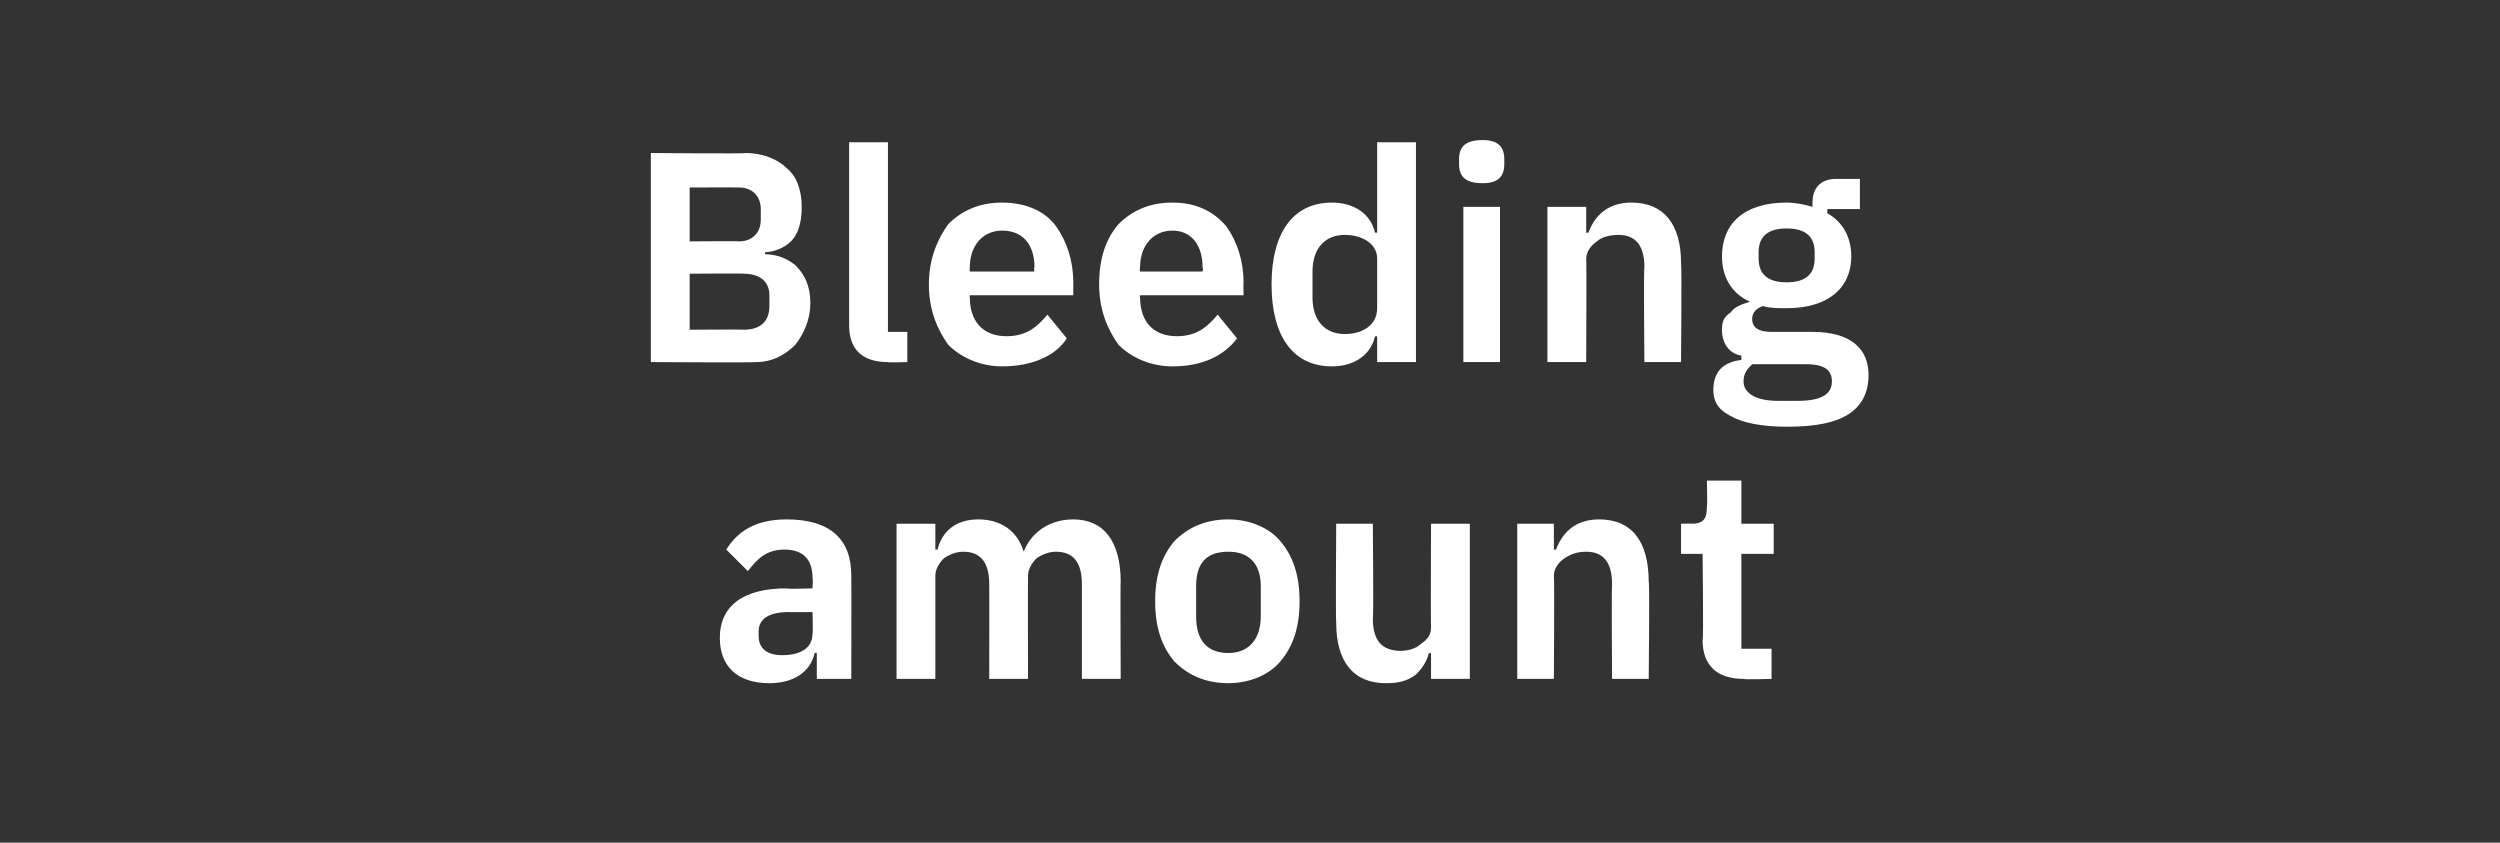
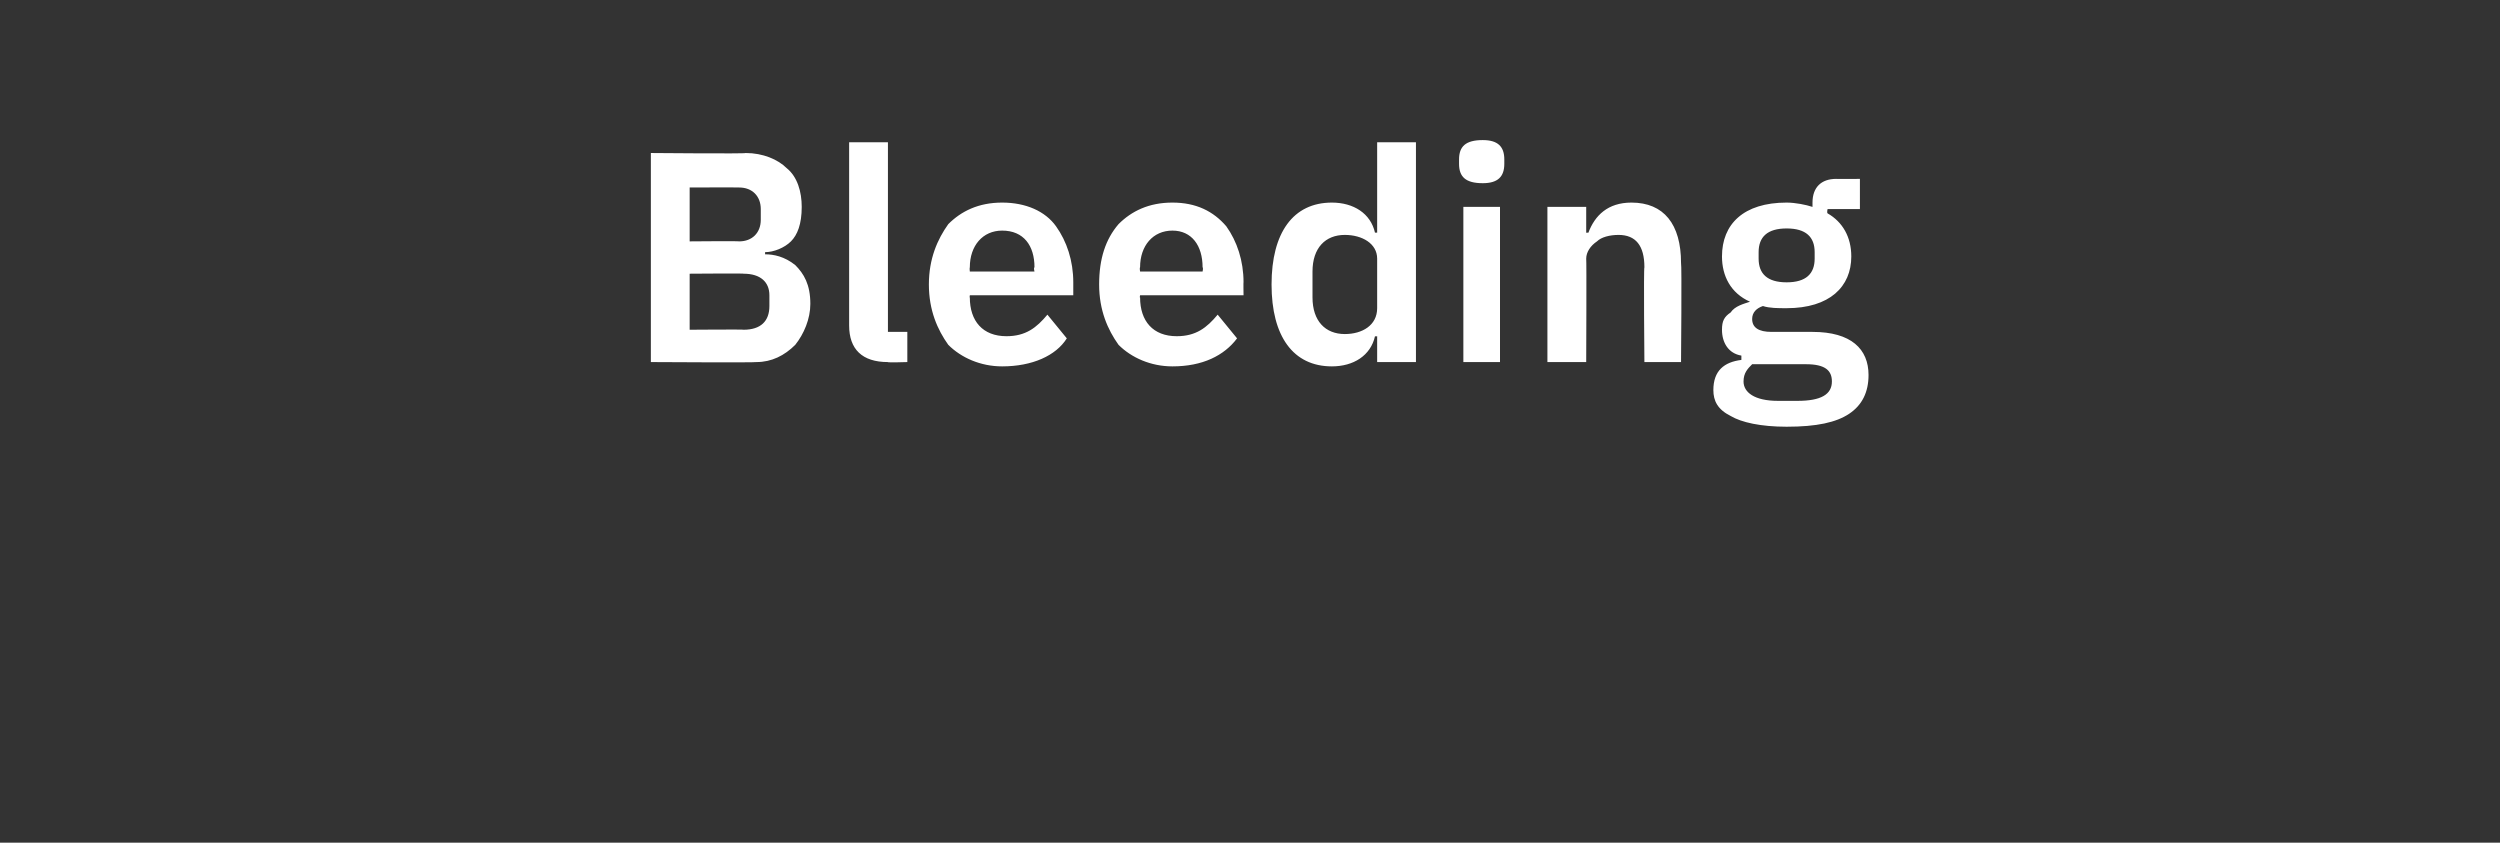
<svg xmlns="http://www.w3.org/2000/svg" version="1.1" width="116px" height="39.1px" viewBox="0 -6 116 39.1" style="top:-6px">
  <rect x="0" y="-6" width="116" height="39.1" fill="#333333" stroke="none" />
  <desc>Bleeding amount</desc>
  <defs />
  <g id="Polygon180933">
-     <path d="M 39.5 20.7 C 39.51 20.71 39.5 25.5 39.5 25.5 L 37.9 25.5 L 37.9 24.3 C 37.9 24.3 37.81 24.29 37.8 24.3 C 37.6 25.2 36.8 25.7 35.7 25.7 C 34.2 25.7 33.4 24.9 33.4 23.6 C 33.4 22.1 34.5 21.3 36.5 21.3 C 36.49 21.34 37.7 21.3 37.7 21.3 C 37.7 21.3 37.73 20.82 37.7 20.8 C 37.7 20 37.3 19.5 36.4 19.5 C 35.5 19.5 35.1 20 34.7 20.5 C 34.7 20.5 33.7 19.5 33.7 19.5 C 34.2 18.7 35 18.1 36.5 18.1 C 38.5 18.1 39.5 19 39.5 20.7 Z M 37.7 22.4 C 37.7 22.4 36.59 22.41 36.6 22.4 C 35.7 22.4 35.2 22.7 35.2 23.3 C 35.2 23.3 35.2 23.5 35.2 23.5 C 35.2 24.1 35.6 24.4 36.3 24.4 C 37.1 24.4 37.7 24.1 37.7 23.4 C 37.73 23.37 37.7 22.4 37.7 22.4 Z M 43.4 25.5 C 43.4 25.5 43.4 20.75 43.4 20.7 C 43.4 20.4 43.6 20.1 43.8 19.9 C 44.1 19.7 44.4 19.6 44.7 19.6 C 45.5 19.6 45.9 20.1 45.9 21.1 C 45.91 21.14 45.9 25.5 45.9 25.5 L 47.7 25.5 C 47.7 25.5 47.69 20.75 47.7 20.7 C 47.7 20.4 47.9 20.1 48.1 19.9 C 48.4 19.7 48.7 19.6 49 19.6 C 49.8 19.6 50.2 20.1 50.2 21.1 C 50.2 21.14 50.2 25.5 50.2 25.5 L 52 25.5 C 52 25.5 51.98 20.96 52 21 C 52 19.1 51.2 18.1 49.8 18.1 C 48.6 18.1 47.8 18.8 47.5 19.6 C 47.5 19.6 47.5 19.6 47.5 19.6 C 47.2 18.6 46.4 18.1 45.4 18.1 C 44.3 18.1 43.7 18.7 43.5 19.5 C 43.47 19.5 43.4 19.5 43.4 19.5 L 43.4 18.3 L 41.6 18.3 L 41.6 25.5 L 43.4 25.5 Z M 59.4 24.7 C 60 24 60.3 23.1 60.3 21.9 C 60.3 20.7 60 19.8 59.4 19.1 C 58.9 18.5 58 18.1 57 18.1 C 55.9 18.1 55.1 18.5 54.5 19.1 C 53.9 19.8 53.6 20.7 53.6 21.9 C 53.6 23.1 53.9 24 54.5 24.7 C 55.1 25.3 55.9 25.7 57 25.7 C 58 25.7 58.9 25.3 59.4 24.7 Z M 55.5 22.6 C 55.5 22.6 55.5 21.2 55.5 21.2 C 55.5 20.1 56 19.6 57 19.6 C 57.9 19.6 58.5 20.1 58.5 21.2 C 58.5 21.2 58.5 22.6 58.5 22.6 C 58.5 23.7 57.9 24.3 57 24.3 C 56 24.3 55.5 23.7 55.5 22.6 Z M 66.4 25.5 L 68.2 25.5 L 68.2 18.3 L 66.4 18.3 C 66.4 18.3 66.38 23.08 66.4 23.1 C 66.4 23.5 66.2 23.7 65.9 23.9 C 65.7 24.1 65.3 24.2 65 24.2 C 64.1 24.2 63.7 23.7 63.7 22.7 C 63.74 22.69 63.7 18.3 63.7 18.3 L 62 18.3 C 62 18.3 61.97 22.87 62 22.9 C 62 24.7 62.8 25.7 64.3 25.7 C 64.9 25.7 65.3 25.6 65.7 25.3 C 66 25 66.2 24.7 66.3 24.3 C 66.31 24.33 66.4 24.3 66.4 24.3 L 66.4 25.5 Z M 72.1 25.5 C 72.1 25.5 72.13 20.75 72.1 20.7 C 72.1 20.4 72.3 20.1 72.6 19.9 C 72.9 19.7 73.2 19.6 73.6 19.6 C 74.4 19.6 74.8 20.1 74.8 21.1 C 74.77 21.14 74.8 25.5 74.8 25.5 L 76.5 25.5 C 76.5 25.5 76.55 20.96 76.5 21 C 76.5 19.1 75.7 18.1 74.2 18.1 C 73.1 18.1 72.5 18.7 72.2 19.5 C 72.2 19.5 72.1 19.5 72.1 19.5 L 72.1 18.3 L 70.4 18.3 L 70.4 25.5 L 72.1 25.5 Z M 82.2 25.5 L 82.2 24.1 L 80.8 24.1 L 80.8 19.7 L 82.3 19.7 L 82.3 18.3 L 80.8 18.3 L 80.8 16.3 L 79.2 16.3 C 79.2 16.3 79.23 17.54 79.2 17.5 C 79.2 18 79.1 18.3 78.5 18.3 C 78.54 18.29 78 18.3 78 18.3 L 78 19.7 L 79 19.7 C 79 19.7 79.05 23.69 79 23.7 C 79 24.9 79.7 25.5 80.9 25.5 C 80.92 25.54 82.2 25.5 82.2 25.5 Z " stroke="none" fill="#fff" />
-   </g>
+     </g>
  <g id="Polygon180932">
    <path d="M 30.2 10.8 C 30.2 10.8 35.08 10.83 35.1 10.8 C 35.8 10.8 36.4 10.5 36.9 10 C 37.3 9.5 37.6 8.8 37.6 8.1 C 37.6 7.2 37.3 6.7 36.9 6.3 C 36.4 5.9 35.9 5.8 35.5 5.8 C 35.5 5.8 35.5 5.7 35.5 5.7 C 35.9 5.7 36.4 5.5 36.7 5.2 C 37 4.9 37.2 4.4 37.2 3.6 C 37.2 2.9 37 2.2 36.5 1.8 C 36.1 1.4 35.4 1.1 34.6 1.1 C 34.65 1.14 30.2 1.1 30.2 1.1 L 30.2 10.8 Z M 32 6.7 C 32 6.7 34.55 6.68 34.5 6.7 C 35.3 6.7 35.7 7.1 35.7 7.7 C 35.7 7.7 35.7 8.2 35.7 8.2 C 35.7 8.9 35.3 9.3 34.5 9.3 C 34.55 9.28 32 9.3 32 9.3 L 32 6.7 Z M 32 2.7 C 32 2.7 34.26 2.69 34.3 2.7 C 34.9 2.7 35.3 3.1 35.3 3.7 C 35.3 3.7 35.3 4.2 35.3 4.2 C 35.3 4.8 34.9 5.2 34.3 5.2 C 34.26 5.18 32 5.2 32 5.2 L 32 2.7 Z M 42.1 10.8 L 42.1 9.4 L 41.2 9.4 L 41.2 0.6 L 39.4 0.6 C 39.4 0.6 39.4 9.08 39.4 9.1 C 39.4 10.2 40 10.8 41.2 10.8 C 41.17 10.83 42.1 10.8 42.1 10.8 Z M 49.5 9.7 C 49.5 9.7 48.6 8.6 48.6 8.6 C 48.1 9.2 47.6 9.6 46.7 9.6 C 45.6 9.6 45 8.9 45 7.8 C 44.98 7.83 45 7.7 45 7.7 L 49.8 7.7 C 49.8 7.7 49.8 7.07 49.8 7.1 C 49.8 6.1 49.5 5.2 49 4.5 C 48.5 3.8 47.6 3.4 46.5 3.4 C 45.4 3.4 44.6 3.8 44 4.4 C 43.5 5.1 43.1 6 43.1 7.2 C 43.1 8.4 43.5 9.3 44 10 C 44.6 10.6 45.5 11 46.5 11 C 47.9 11 49 10.5 49.5 9.7 Z M 48 6.4 C 47.95 6.43 48 6.6 48 6.6 L 45 6.6 C 45 6.6 44.98 6.44 45 6.4 C 45 5.4 45.6 4.7 46.5 4.7 C 47.5 4.7 48 5.4 48 6.4 Z M 57.4 9.7 C 57.4 9.7 56.5 8.6 56.5 8.6 C 56 9.2 55.5 9.6 54.6 9.6 C 53.5 9.6 52.9 8.9 52.9 7.8 C 52.87 7.83 52.9 7.7 52.9 7.7 L 57.7 7.7 C 57.7 7.7 57.69 7.07 57.7 7.1 C 57.7 6.1 57.4 5.2 56.9 4.5 C 56.3 3.8 55.5 3.4 54.4 3.4 C 53.3 3.4 52.5 3.8 51.9 4.4 C 51.3 5.1 51 6 51 7.2 C 51 8.4 51.4 9.3 51.9 10 C 52.5 10.6 53.4 11 54.4 11 C 55.8 11 56.8 10.5 57.4 9.7 Z M 55.8 6.4 C 55.84 6.43 55.8 6.6 55.8 6.6 L 52.9 6.6 C 52.9 6.6 52.87 6.44 52.9 6.4 C 52.9 5.4 53.5 4.7 54.4 4.7 C 55.3 4.7 55.8 5.4 55.8 6.4 Z M 63.9 10.8 L 65.7 10.8 L 65.7 0.6 L 63.9 0.6 L 63.9 4.8 C 63.9 4.8 63.83 4.78 63.8 4.8 C 63.6 3.9 62.8 3.4 61.8 3.4 C 60 3.4 59 4.8 59 7.2 C 59 9.6 60 11 61.8 11 C 62.8 11 63.6 10.5 63.8 9.6 C 63.83 9.62 63.9 9.6 63.9 9.6 L 63.9 10.8 Z M 60.9 7.8 C 60.9 7.8 60.9 6.6 60.9 6.6 C 60.9 5.5 61.5 4.9 62.4 4.9 C 63.2 4.9 63.9 5.3 63.9 6 C 63.9 6 63.9 8.3 63.9 8.3 C 63.9 9.1 63.2 9.5 62.4 9.5 C 61.5 9.5 60.9 8.9 60.9 7.8 Z M 69.8 1.6 C 69.8 1.6 69.8 1.4 69.8 1.4 C 69.8 0.8 69.5 0.5 68.8 0.5 C 68 0.5 67.7 0.8 67.7 1.4 C 67.7 1.4 67.7 1.6 67.7 1.6 C 67.7 2.2 68 2.5 68.8 2.5 C 69.5 2.5 69.8 2.2 69.8 1.6 Z M 67.9 10.8 L 69.6 10.8 L 69.6 3.6 L 67.9 3.6 L 67.9 10.8 Z M 73.6 10.8 C 73.6 10.8 73.62 6.04 73.6 6 C 73.6 5.7 73.8 5.4 74.1 5.2 C 74.3 5 74.7 4.9 75.1 4.9 C 75.9 4.9 76.3 5.4 76.3 6.4 C 76.26 6.43 76.3 10.8 76.3 10.8 L 78 10.8 C 78 10.8 78.04 6.25 78 6.2 C 78 4.4 77.2 3.4 75.7 3.4 C 74.6 3.4 74 4 73.7 4.8 C 73.69 4.79 73.6 4.8 73.6 4.8 L 73.6 3.6 L 71.8 3.6 L 71.8 10.8 L 73.6 10.8 Z M 84.1 9.4 C 84.1 9.4 82.2 9.4 82.2 9.4 C 81.6 9.4 81.3 9.2 81.3 8.8 C 81.3 8.5 81.5 8.3 81.8 8.2 C 82.1 8.3 82.5 8.3 82.9 8.3 C 84.9 8.3 85.9 7.3 85.9 5.9 C 85.9 5 85.5 4.3 84.8 3.9 C 84.76 3.86 84.8 3.7 84.8 3.7 L 86.3 3.7 L 86.3 2.3 C 86.3 2.3 85.17 2.31 85.2 2.3 C 84.5 2.3 84.1 2.7 84.1 3.4 C 84.1 3.4 84.1 3.6 84.1 3.6 C 83.8 3.5 83.3 3.4 82.9 3.4 C 80.9 3.4 79.9 4.4 79.9 5.9 C 79.9 6.8 80.3 7.6 81.2 8 C 81.2 8 81.2 8 81.2 8 C 80.9 8.1 80.5 8.2 80.3 8.5 C 80 8.7 79.9 8.9 79.9 9.3 C 79.9 9.9 80.2 10.4 80.8 10.5 C 80.8 10.5 80.8 10.7 80.8 10.7 C 80 10.8 79.5 11.2 79.5 12.1 C 79.5 12.6 79.7 13 80.3 13.3 C 80.8 13.6 81.7 13.8 82.9 13.8 C 84.3 13.8 85.2 13.6 85.8 13.2 C 86.4 12.8 86.7 12.2 86.7 11.4 C 86.7 10.2 85.9 9.4 84.1 9.4 Z M 83.4 12.6 C 83.4 12.6 82.5 12.6 82.5 12.6 C 81.4 12.6 80.9 12.2 80.9 11.7 C 80.9 11.3 81.1 11.1 81.3 10.9 C 81.3 10.9 83.8 10.9 83.8 10.9 C 84.7 10.9 85 11.2 85 11.7 C 85 12.3 84.5 12.6 83.4 12.6 Z M 81.6 6 C 81.6 6 81.6 5.7 81.6 5.7 C 81.6 5 82 4.6 82.9 4.6 C 83.8 4.6 84.2 5 84.2 5.7 C 84.2 5.7 84.2 6 84.2 6 C 84.2 6.7 83.8 7.1 82.9 7.1 C 82 7.1 81.6 6.7 81.6 6 Z " stroke="none" fill="#fff" />
  </g>
</svg>